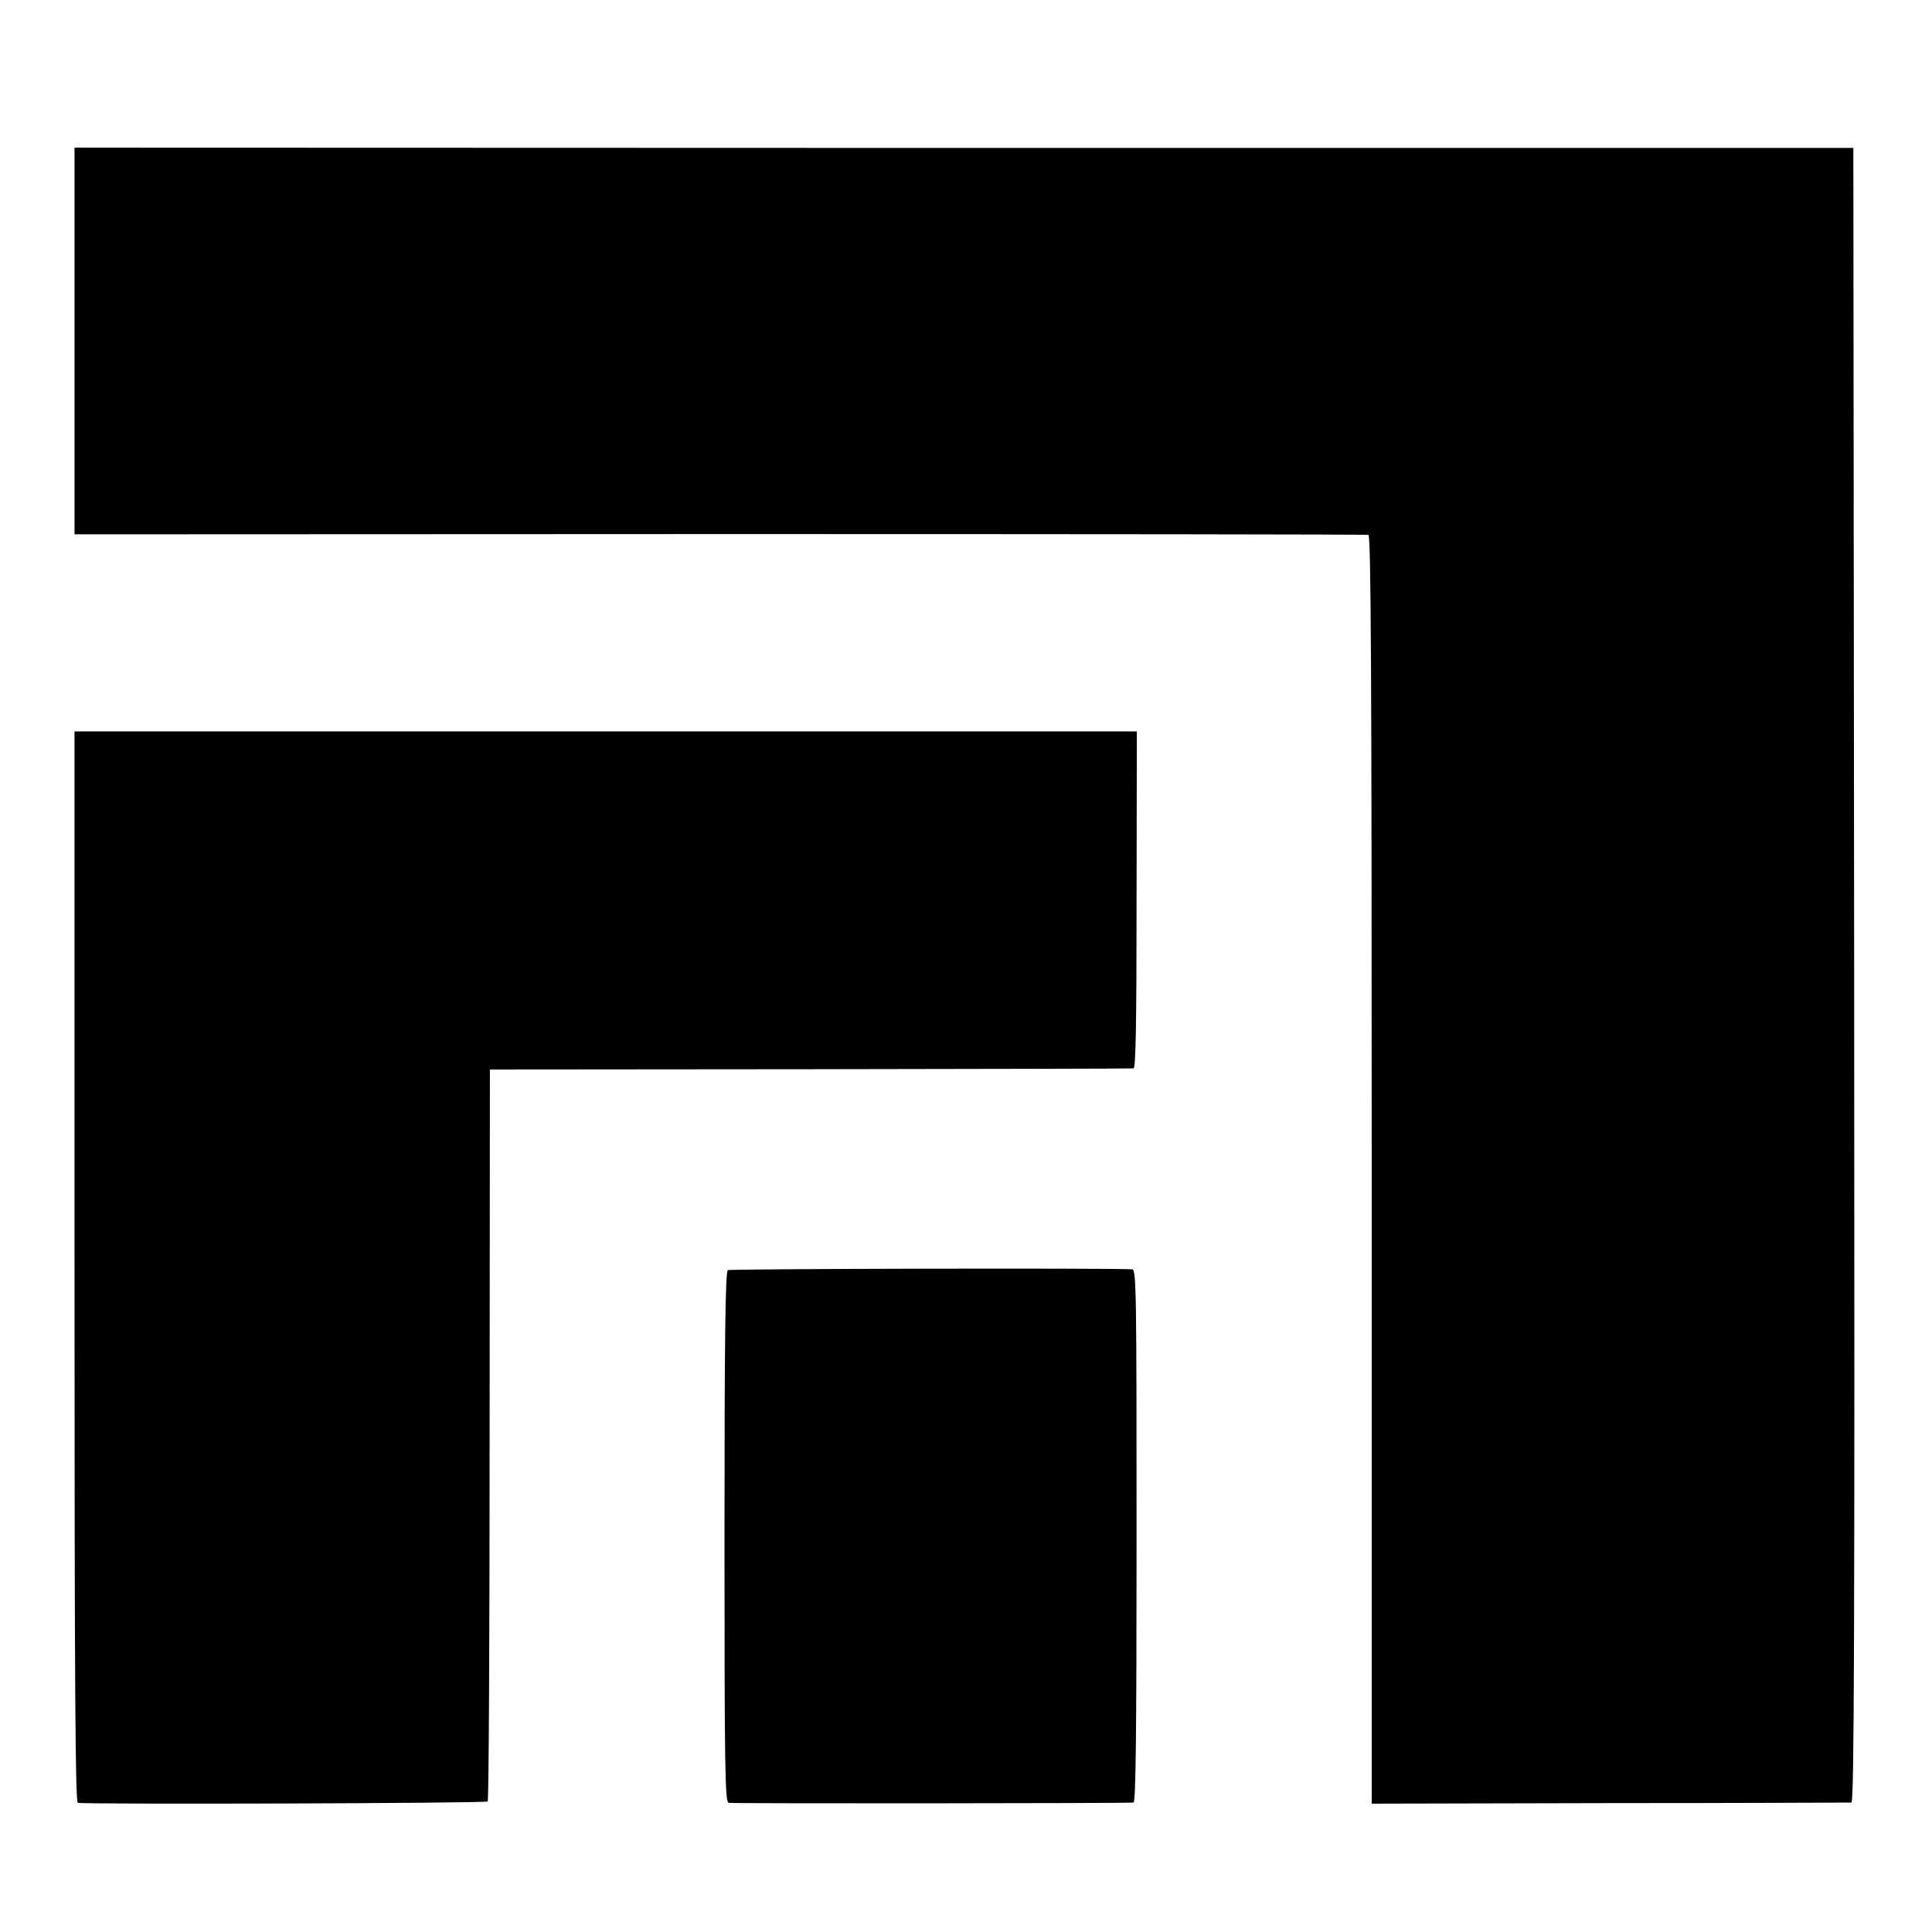
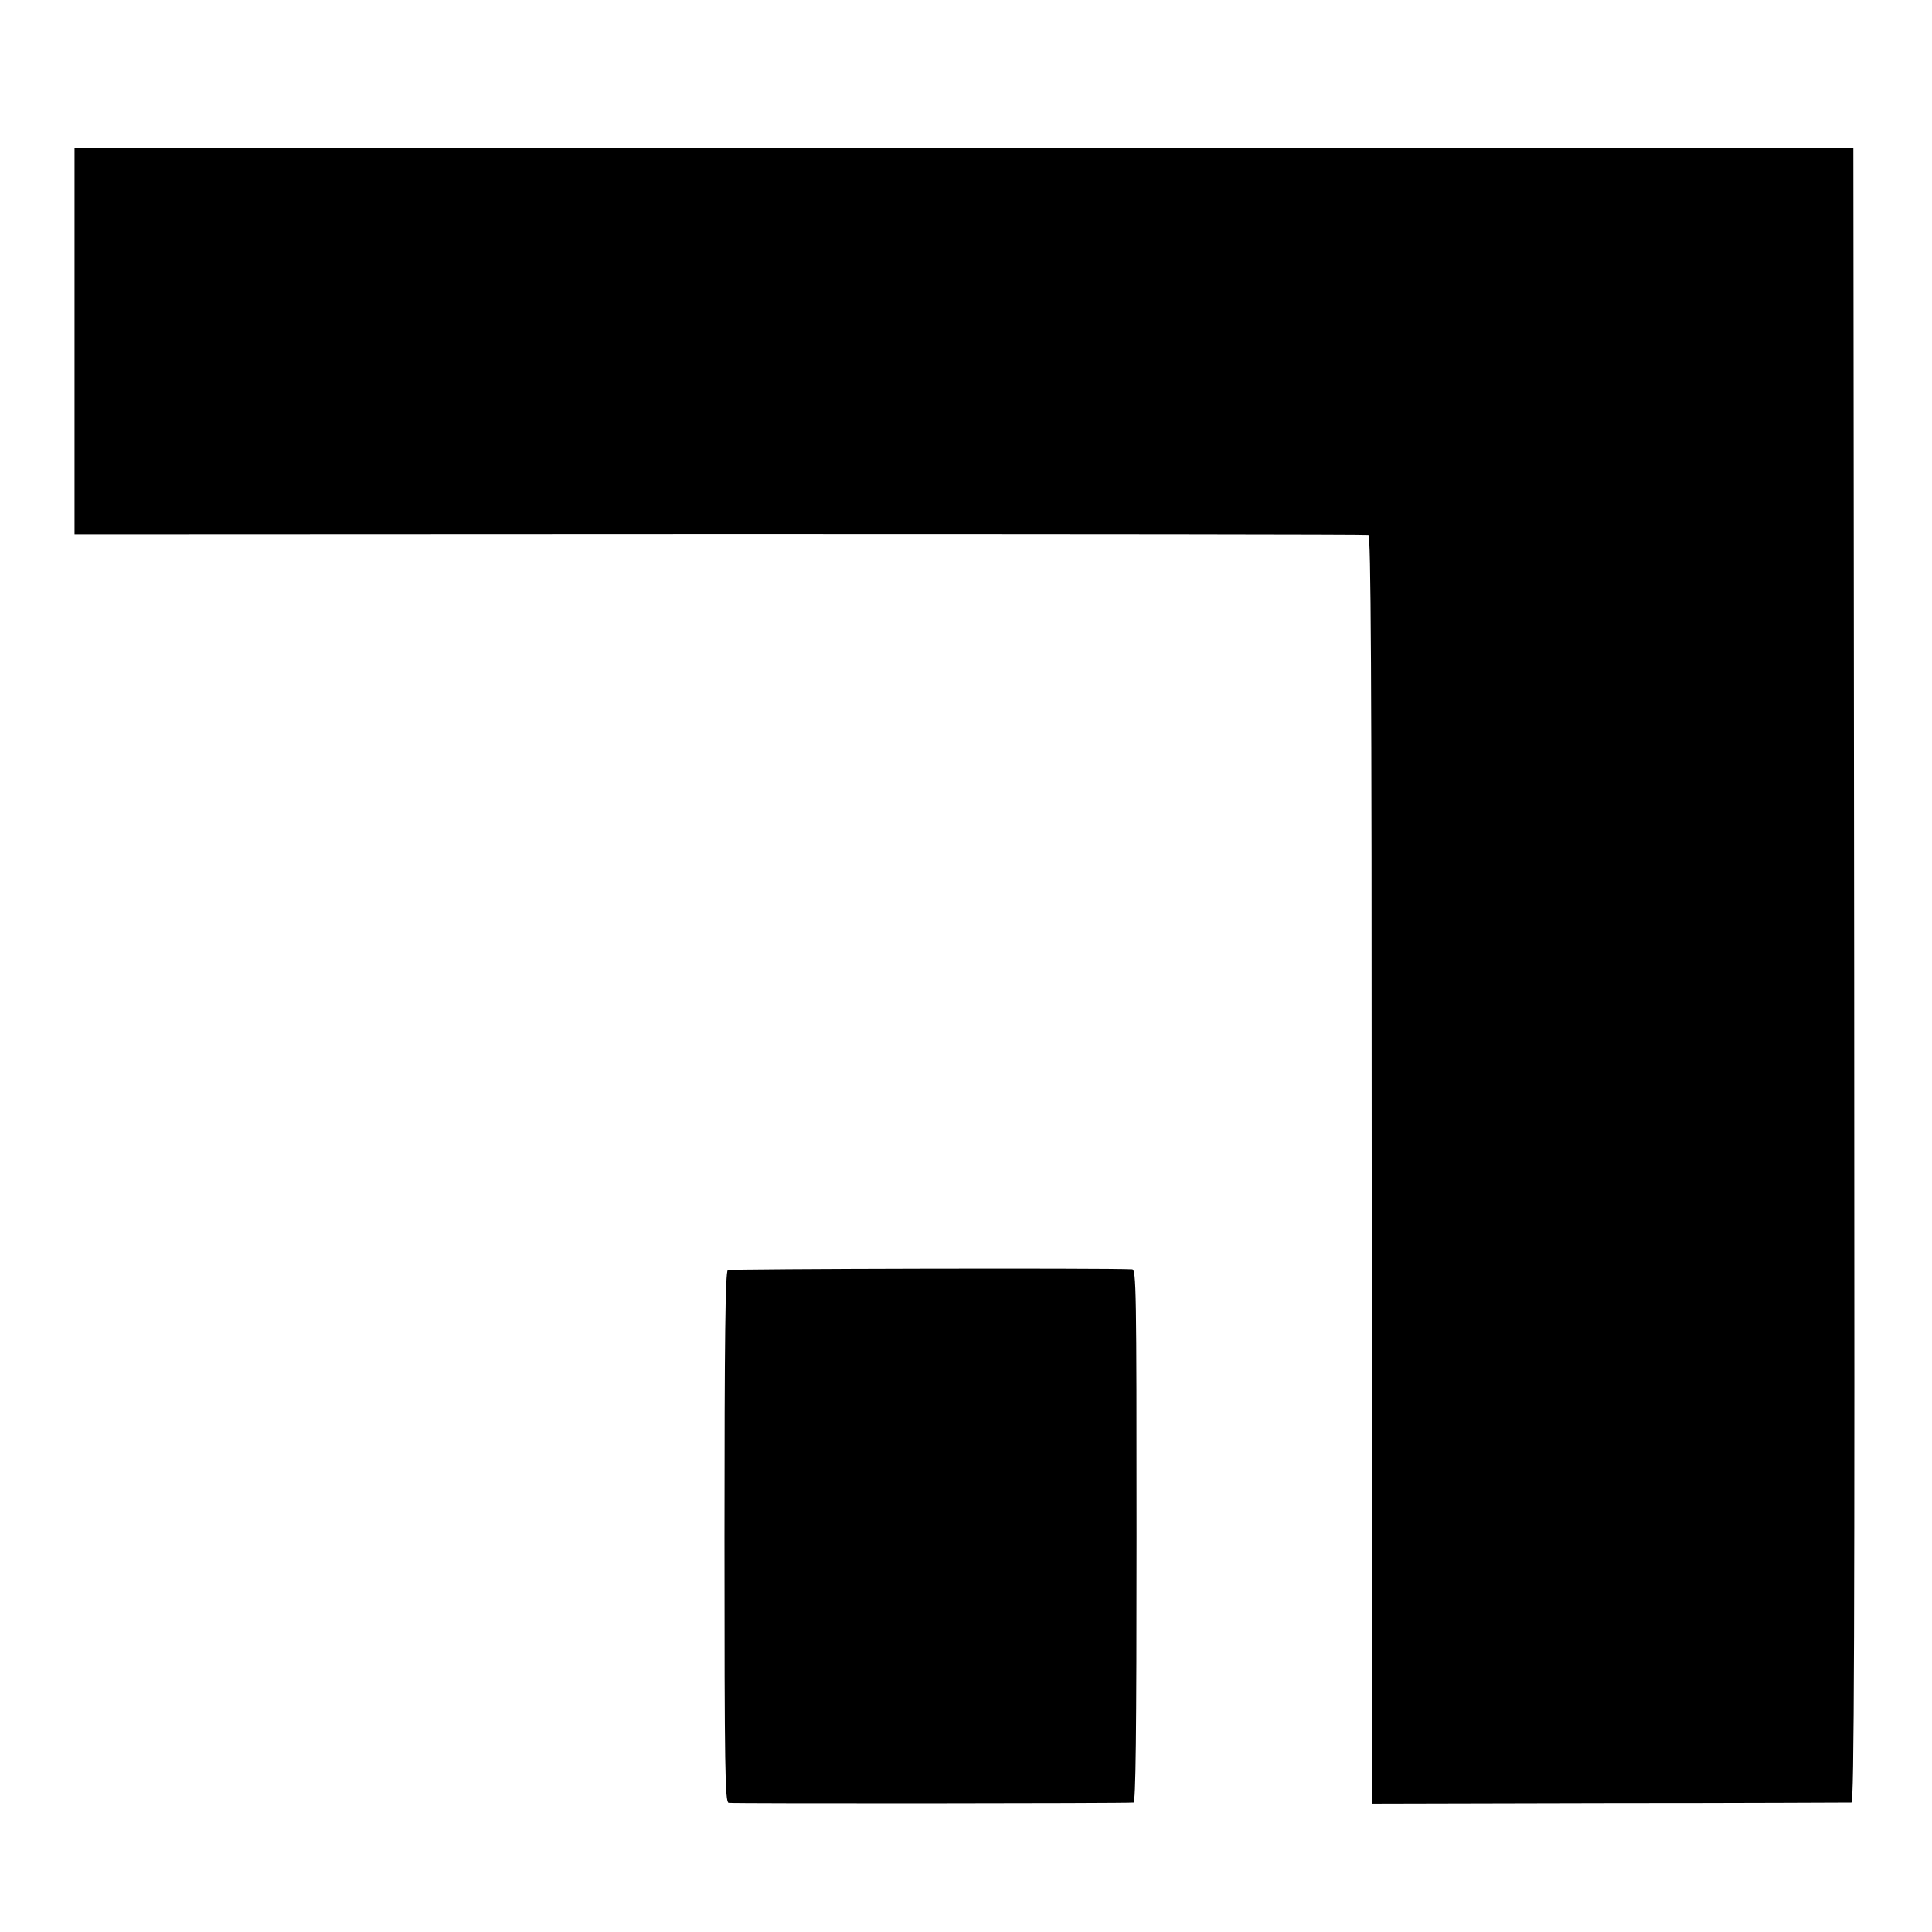
<svg xmlns="http://www.w3.org/2000/svg" version="1.0" width="700pt" height="700pt" viewBox="0 0 700 700" preserveAspectRatio="xMidYMid meet">
  <g transform="translate(0,700) scale(0.1,-0.1)" fill="#000000" stroke="none">
    <path d="M270 5764 l0 -700 2338 1 c1285 0 2343 -1 2350 -3 9 -3 12 -472 12 -2301 l0 -2296 863 2 c474 0 868 2 875 2 10 1 12 604 10 2998 l-3 2997 -3223 0 -3222 1 0 -701z" />
-     <path d="M270 2411 c0 -1542 3 -1940 12 -1943 24 -6 1478 -2 1485 5 4 4 7 602 7 1330 l1 1322 1160 1 c638 1 1165 2 1172 3 8 1 11 157 11 611 l1 610 -1925 0 -1924 0 0 -1939z" />
    <path d="M2637 2398 c-9 -5 -12 -253 -12 -967 0 -847 2 -960 15 -963 13 -3 1432 -2 1467 1 8 1 11 242 11 966 0 893 -1 965 -16 966 -87 5 -1457 2 -1465 -3z" />
  </g>
</svg>